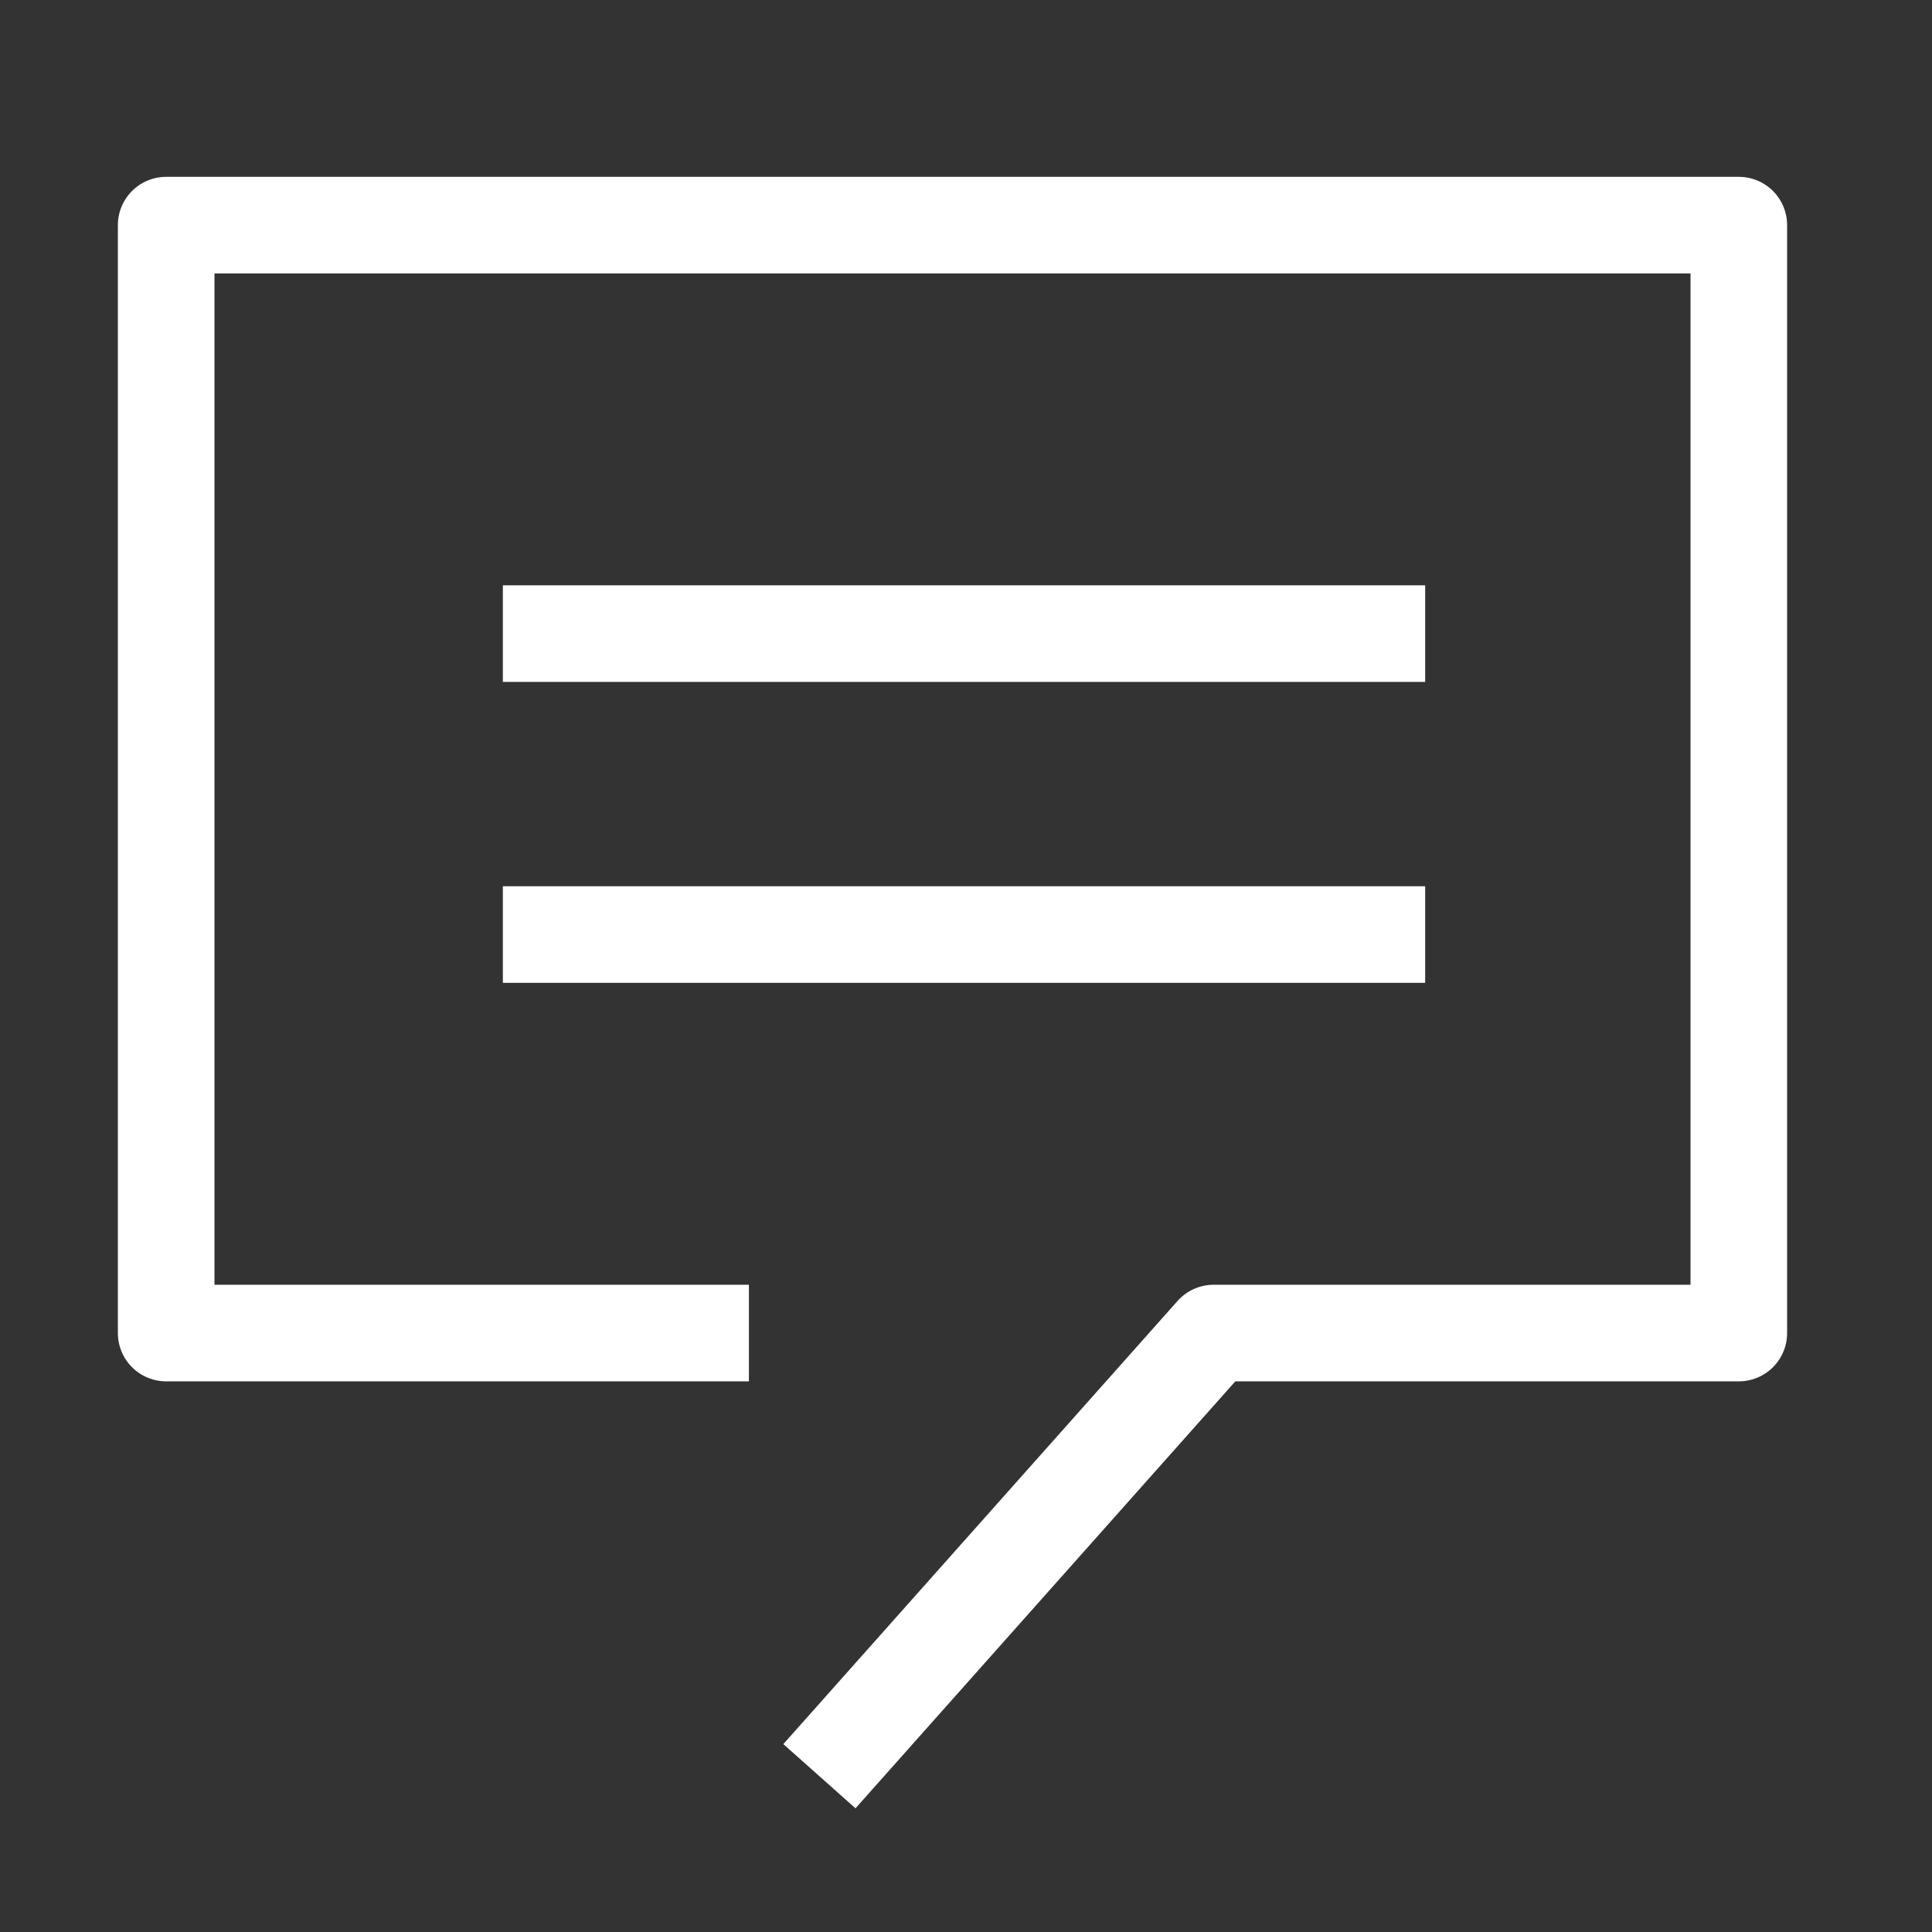
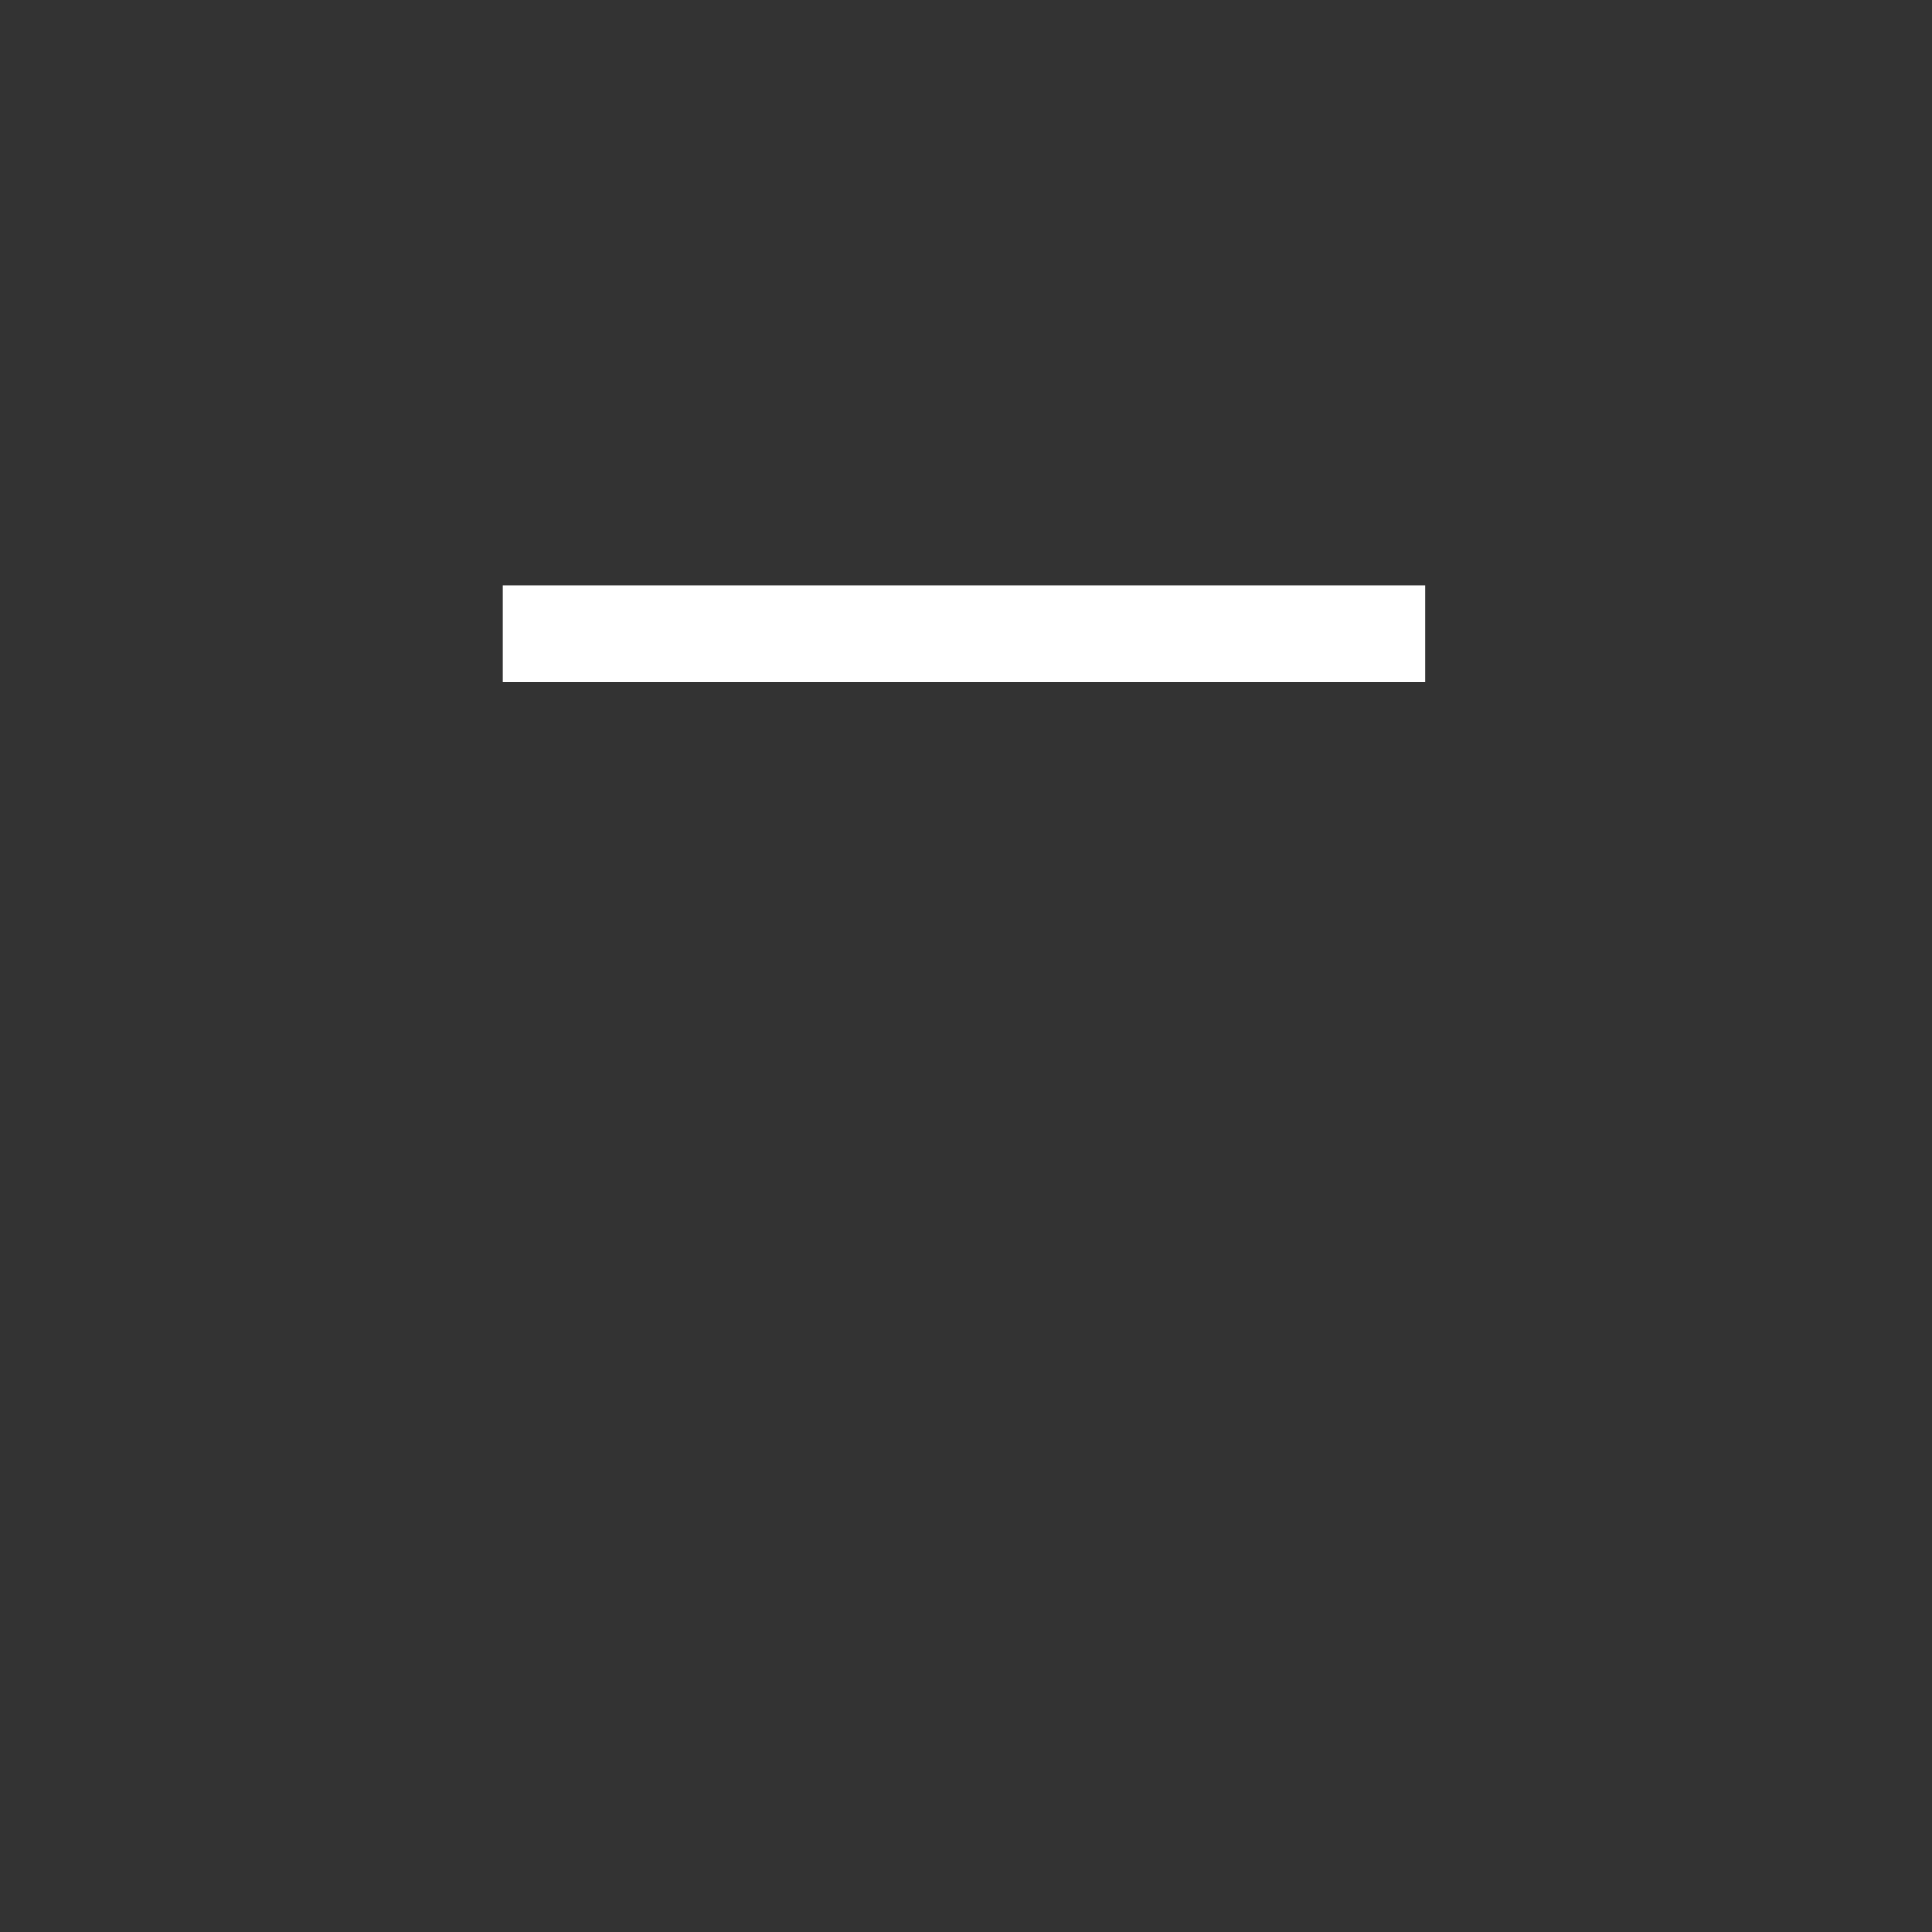
<svg xmlns="http://www.w3.org/2000/svg" width="120" height="120" viewBox="0 0 120 120" fill="none">
  <rect x="0" y="0" width="120" height="120" fill="#333333" stroke="none" />
-   <path d="M46.516 82.798H10.321V13.984H108.001V82.798H75.382L50.895 110.324" stroke="white" stroke-width="6" stroke-miterlimit="10" stroke-linejoin="round" />
  <path d="M31.234 39.355H88.52" stroke="white" stroke-width="6" stroke-miterlimit="10" stroke-linejoin="round" />
-   <path d="M31.234 58.047H88.52" stroke="white" stroke-width="6" stroke-miterlimit="10" stroke-linejoin="round" />
</svg>